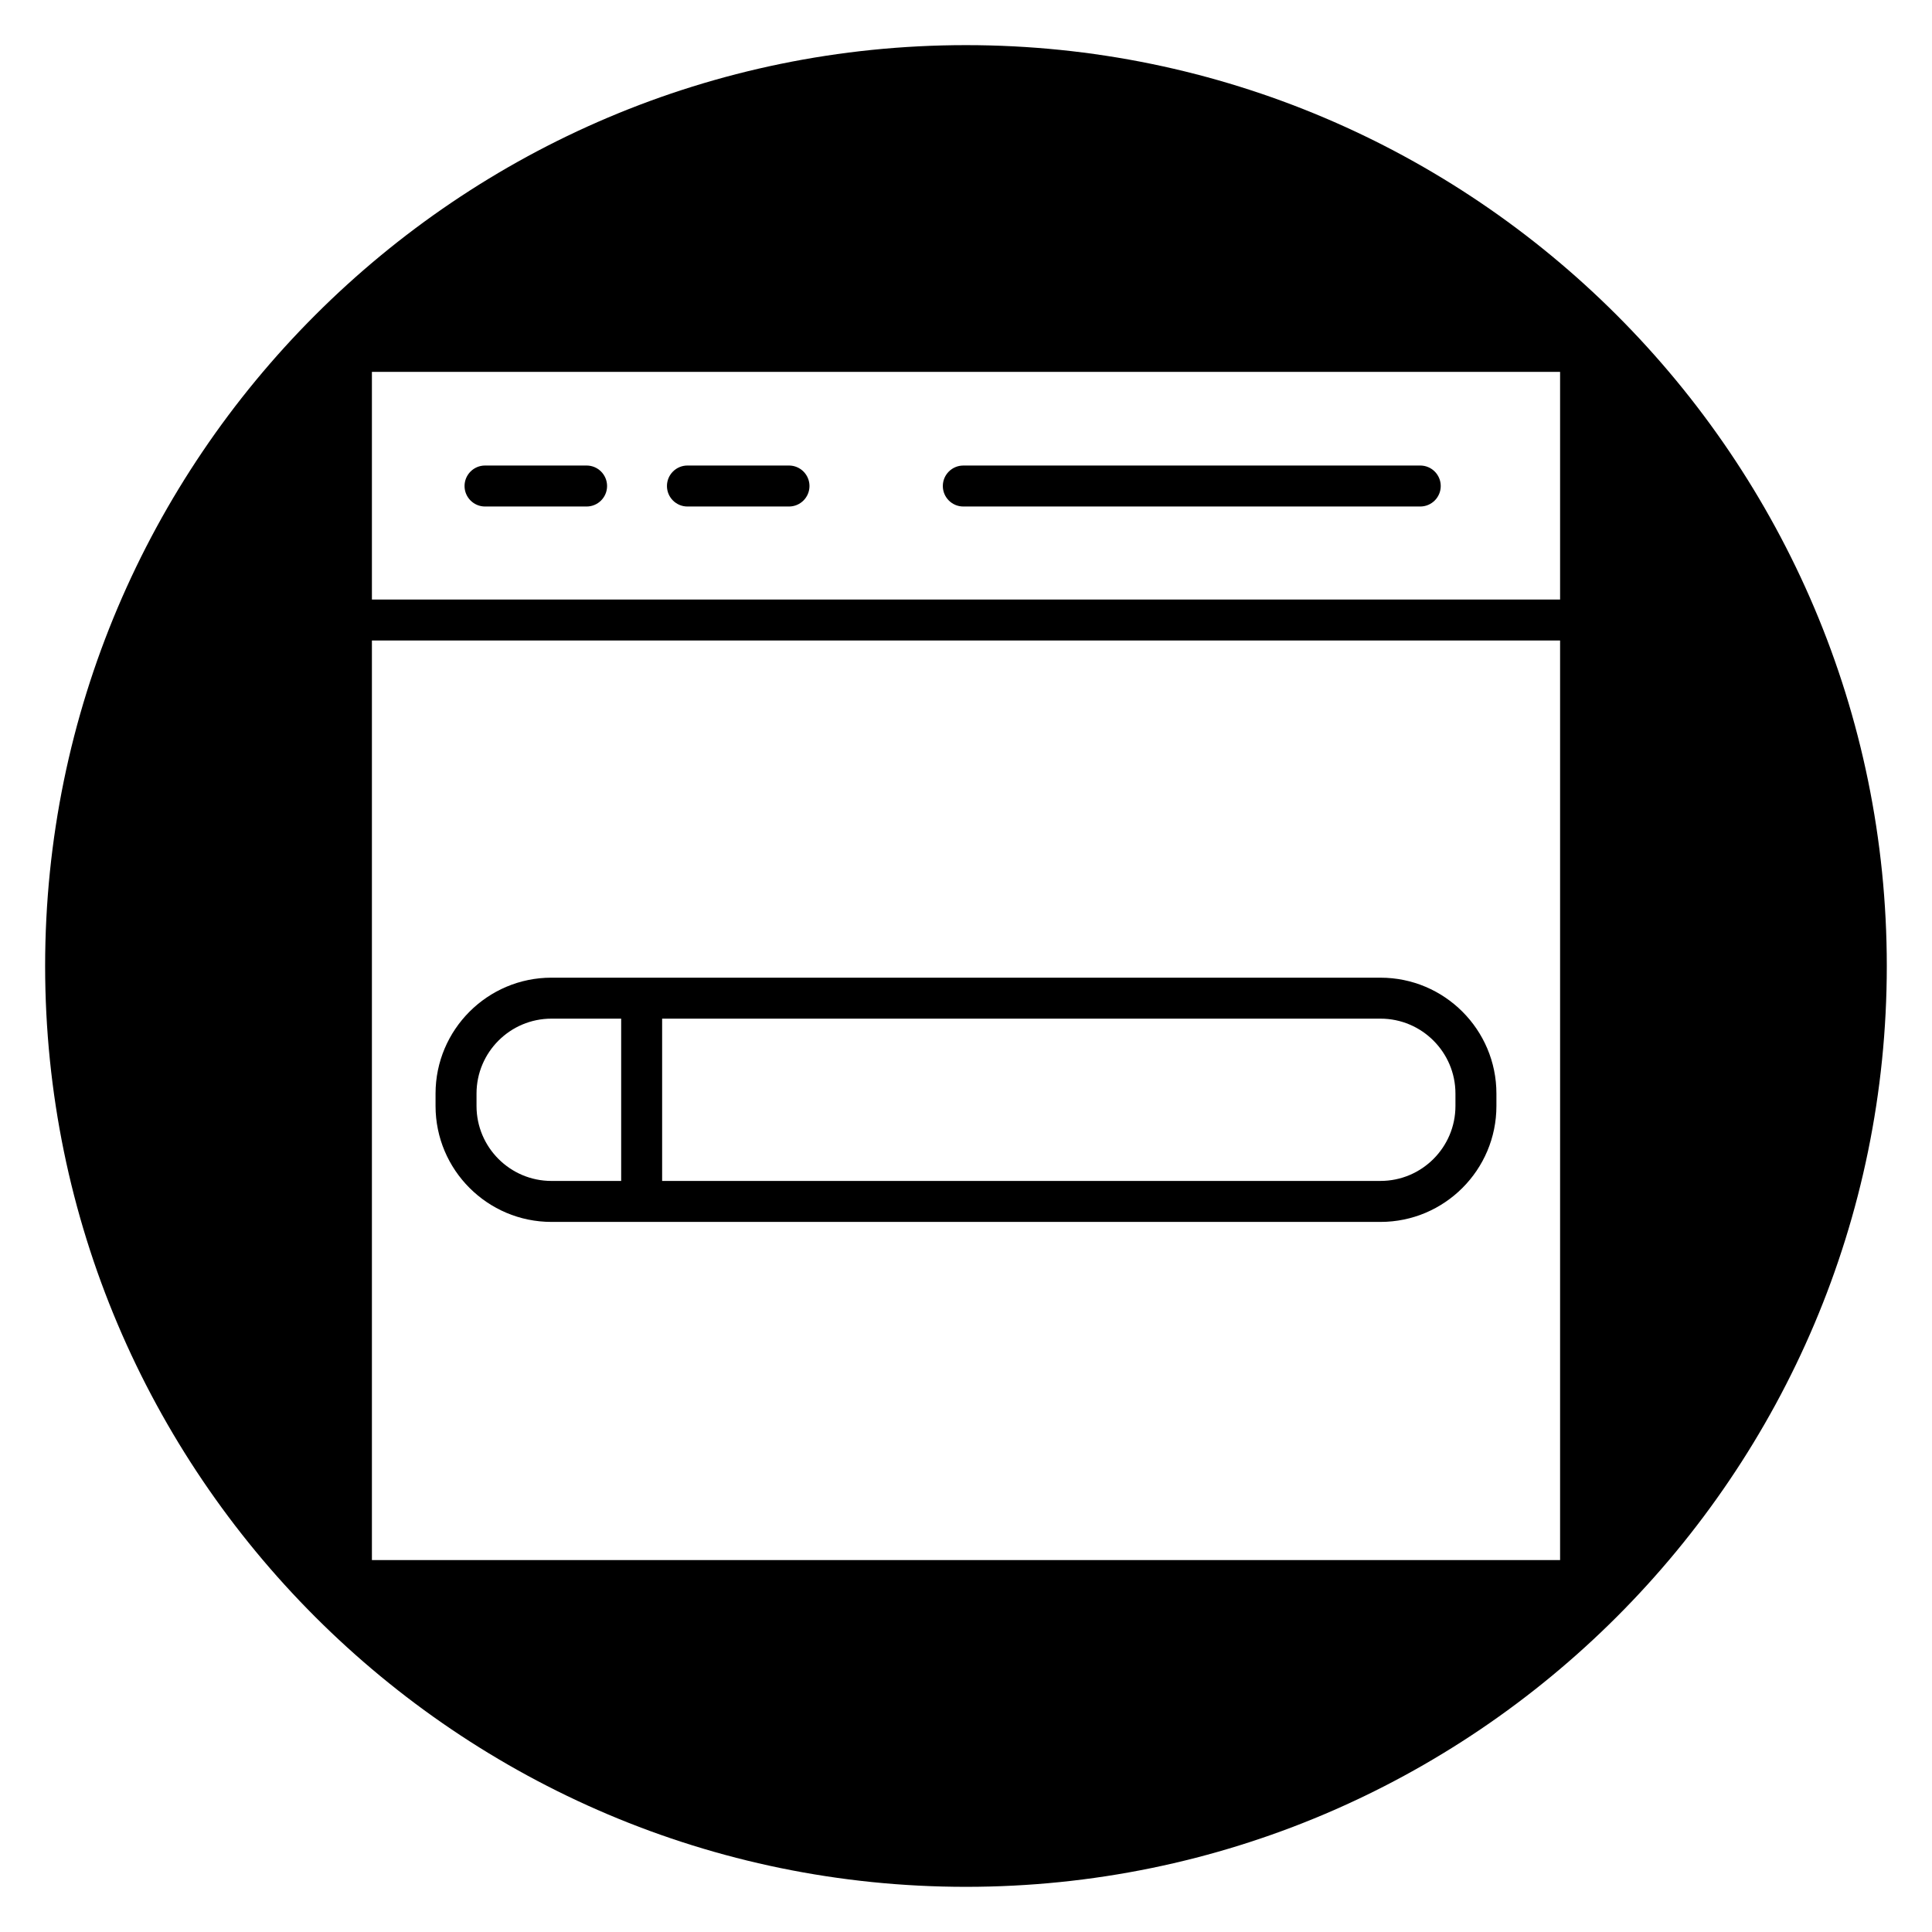
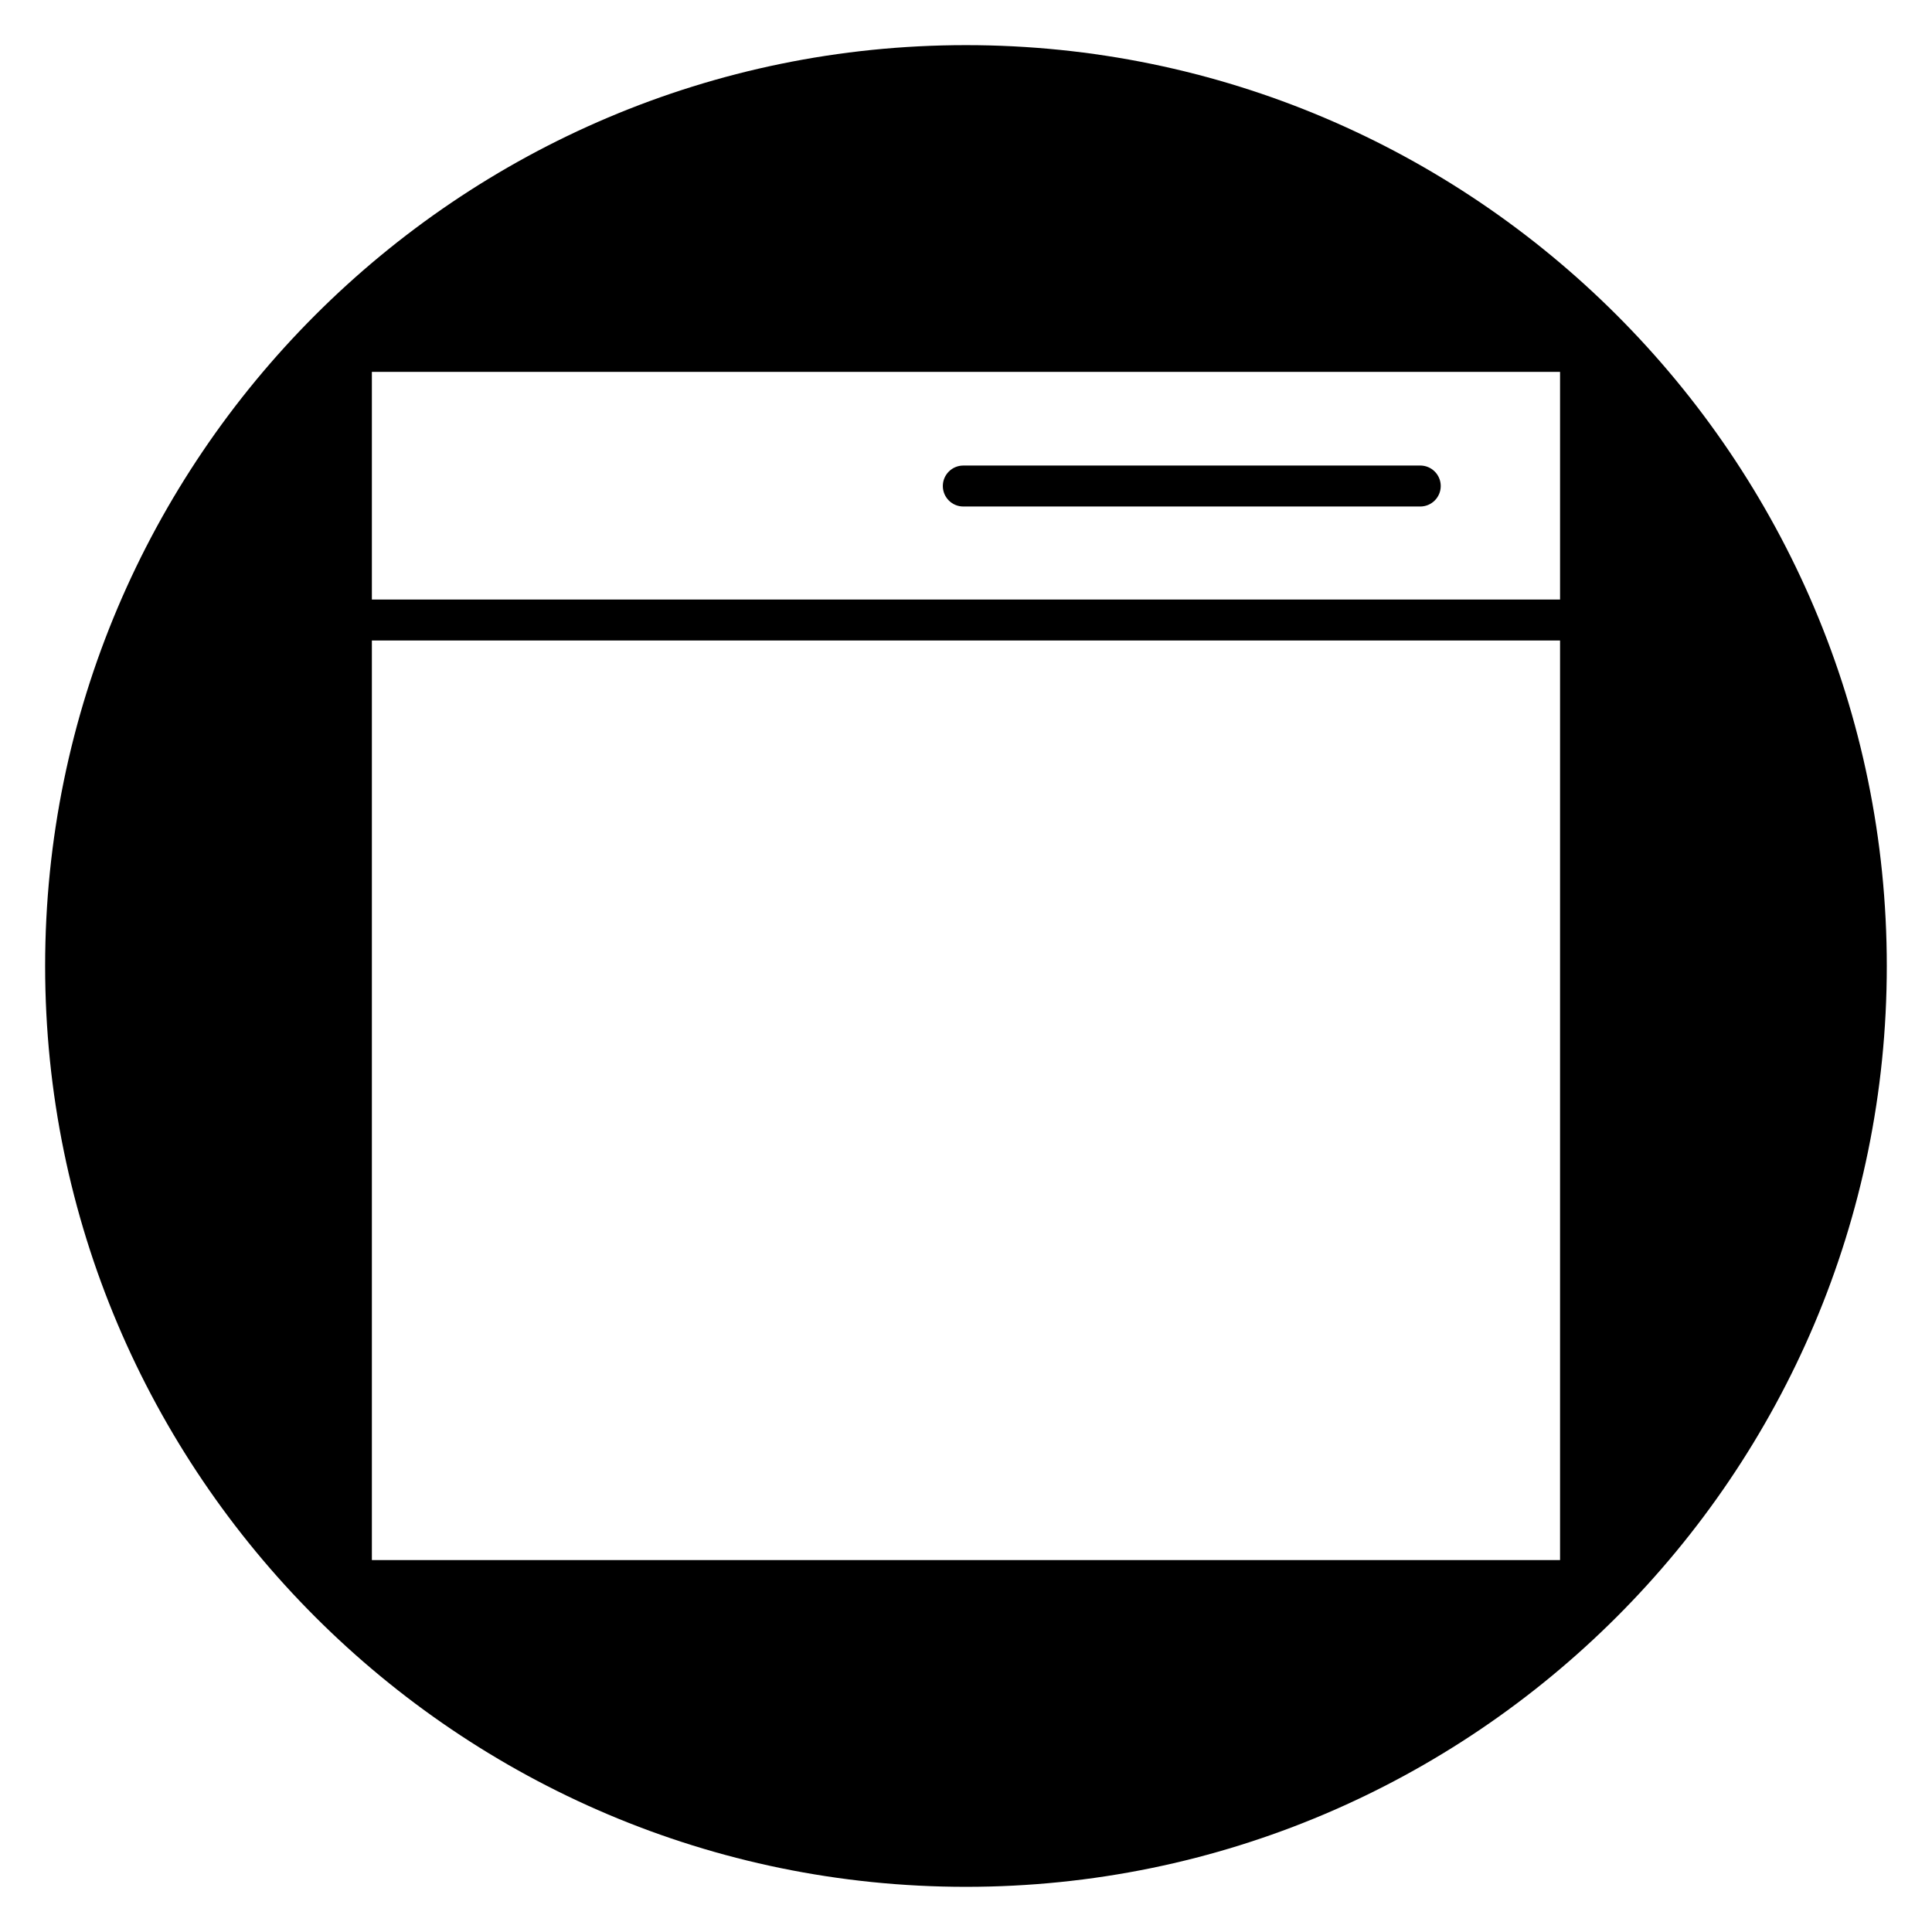
<svg xmlns="http://www.w3.org/2000/svg" fill="#000000" width="800px" height="800px" version="1.1" viewBox="144 144 512 512">
  <g>
    <path d="m399.29 278.23h121.09c3 0 5.43-2.434 5.43-5.43 0-2.996-2.434-5.43-5.43-5.43l-121.09 0.004c-3 0-5.43 2.434-5.43 5.43 0.004 2.992 2.43 5.426 5.43 5.426z" />
-     <path d="m326.18 278.23h26.91c3 0 5.43-2.434 5.43-5.43 0-2.996-2.434-5.43-5.43-5.43h-26.91c-3 0-5.43 2.434-5.43 5.43 0 2.996 2.43 5.43 5.43 5.43z" />
-     <path d="m290.14 467.82h219.71c16.938 0 30.715-13.781 30.715-30.715v-3.293c0-16.938-13.781-30.715-30.715-30.715l-219.71-0.004c-16.938 0-30.715 13.781-30.715 30.715v3.293c0 16.938 13.777 30.719 30.715 30.719zm29.332-53.867h190.38c10.949 0 19.855 8.906 19.855 19.855v3.293c0 10.949-8.906 19.855-19.855 19.855l-190.38 0.004zm-49.188 19.855c0-10.949 8.906-19.855 19.855-19.855h18.477v43.008h-18.477c-10.949 0-19.855-8.906-19.855-19.855z" />
-     <path d="m400 155.96c-134.56 0-244.04 109.47-244.04 244.04 0 134.56 109.47 244.03 244.03 244.03s244.03-109.47 244.03-244.03c0.004-134.56-109.47-244.04-244.03-244.04zm157.44 401.47h-314.88v-243.69h314.88zm0-254.54h-314.88v-60.336h314.88z" />
-     <path d="m272.54 278.23h26.91c3 0 5.43-2.434 5.43-5.43 0-2.996-2.434-5.43-5.43-5.43h-26.91c-3 0-5.43 2.434-5.43 5.43 0 2.996 2.43 5.43 5.43 5.43z" />
+     <path d="m400 155.96c-134.56 0-244.04 109.47-244.04 244.04 0 134.56 109.47 244.03 244.03 244.03s244.03-109.47 244.03-244.03c0.004-134.56-109.47-244.04-244.03-244.04m157.44 401.47h-314.88v-243.69h314.88zm0-254.54h-314.88v-60.336h314.88z" />
  </g>
</svg>